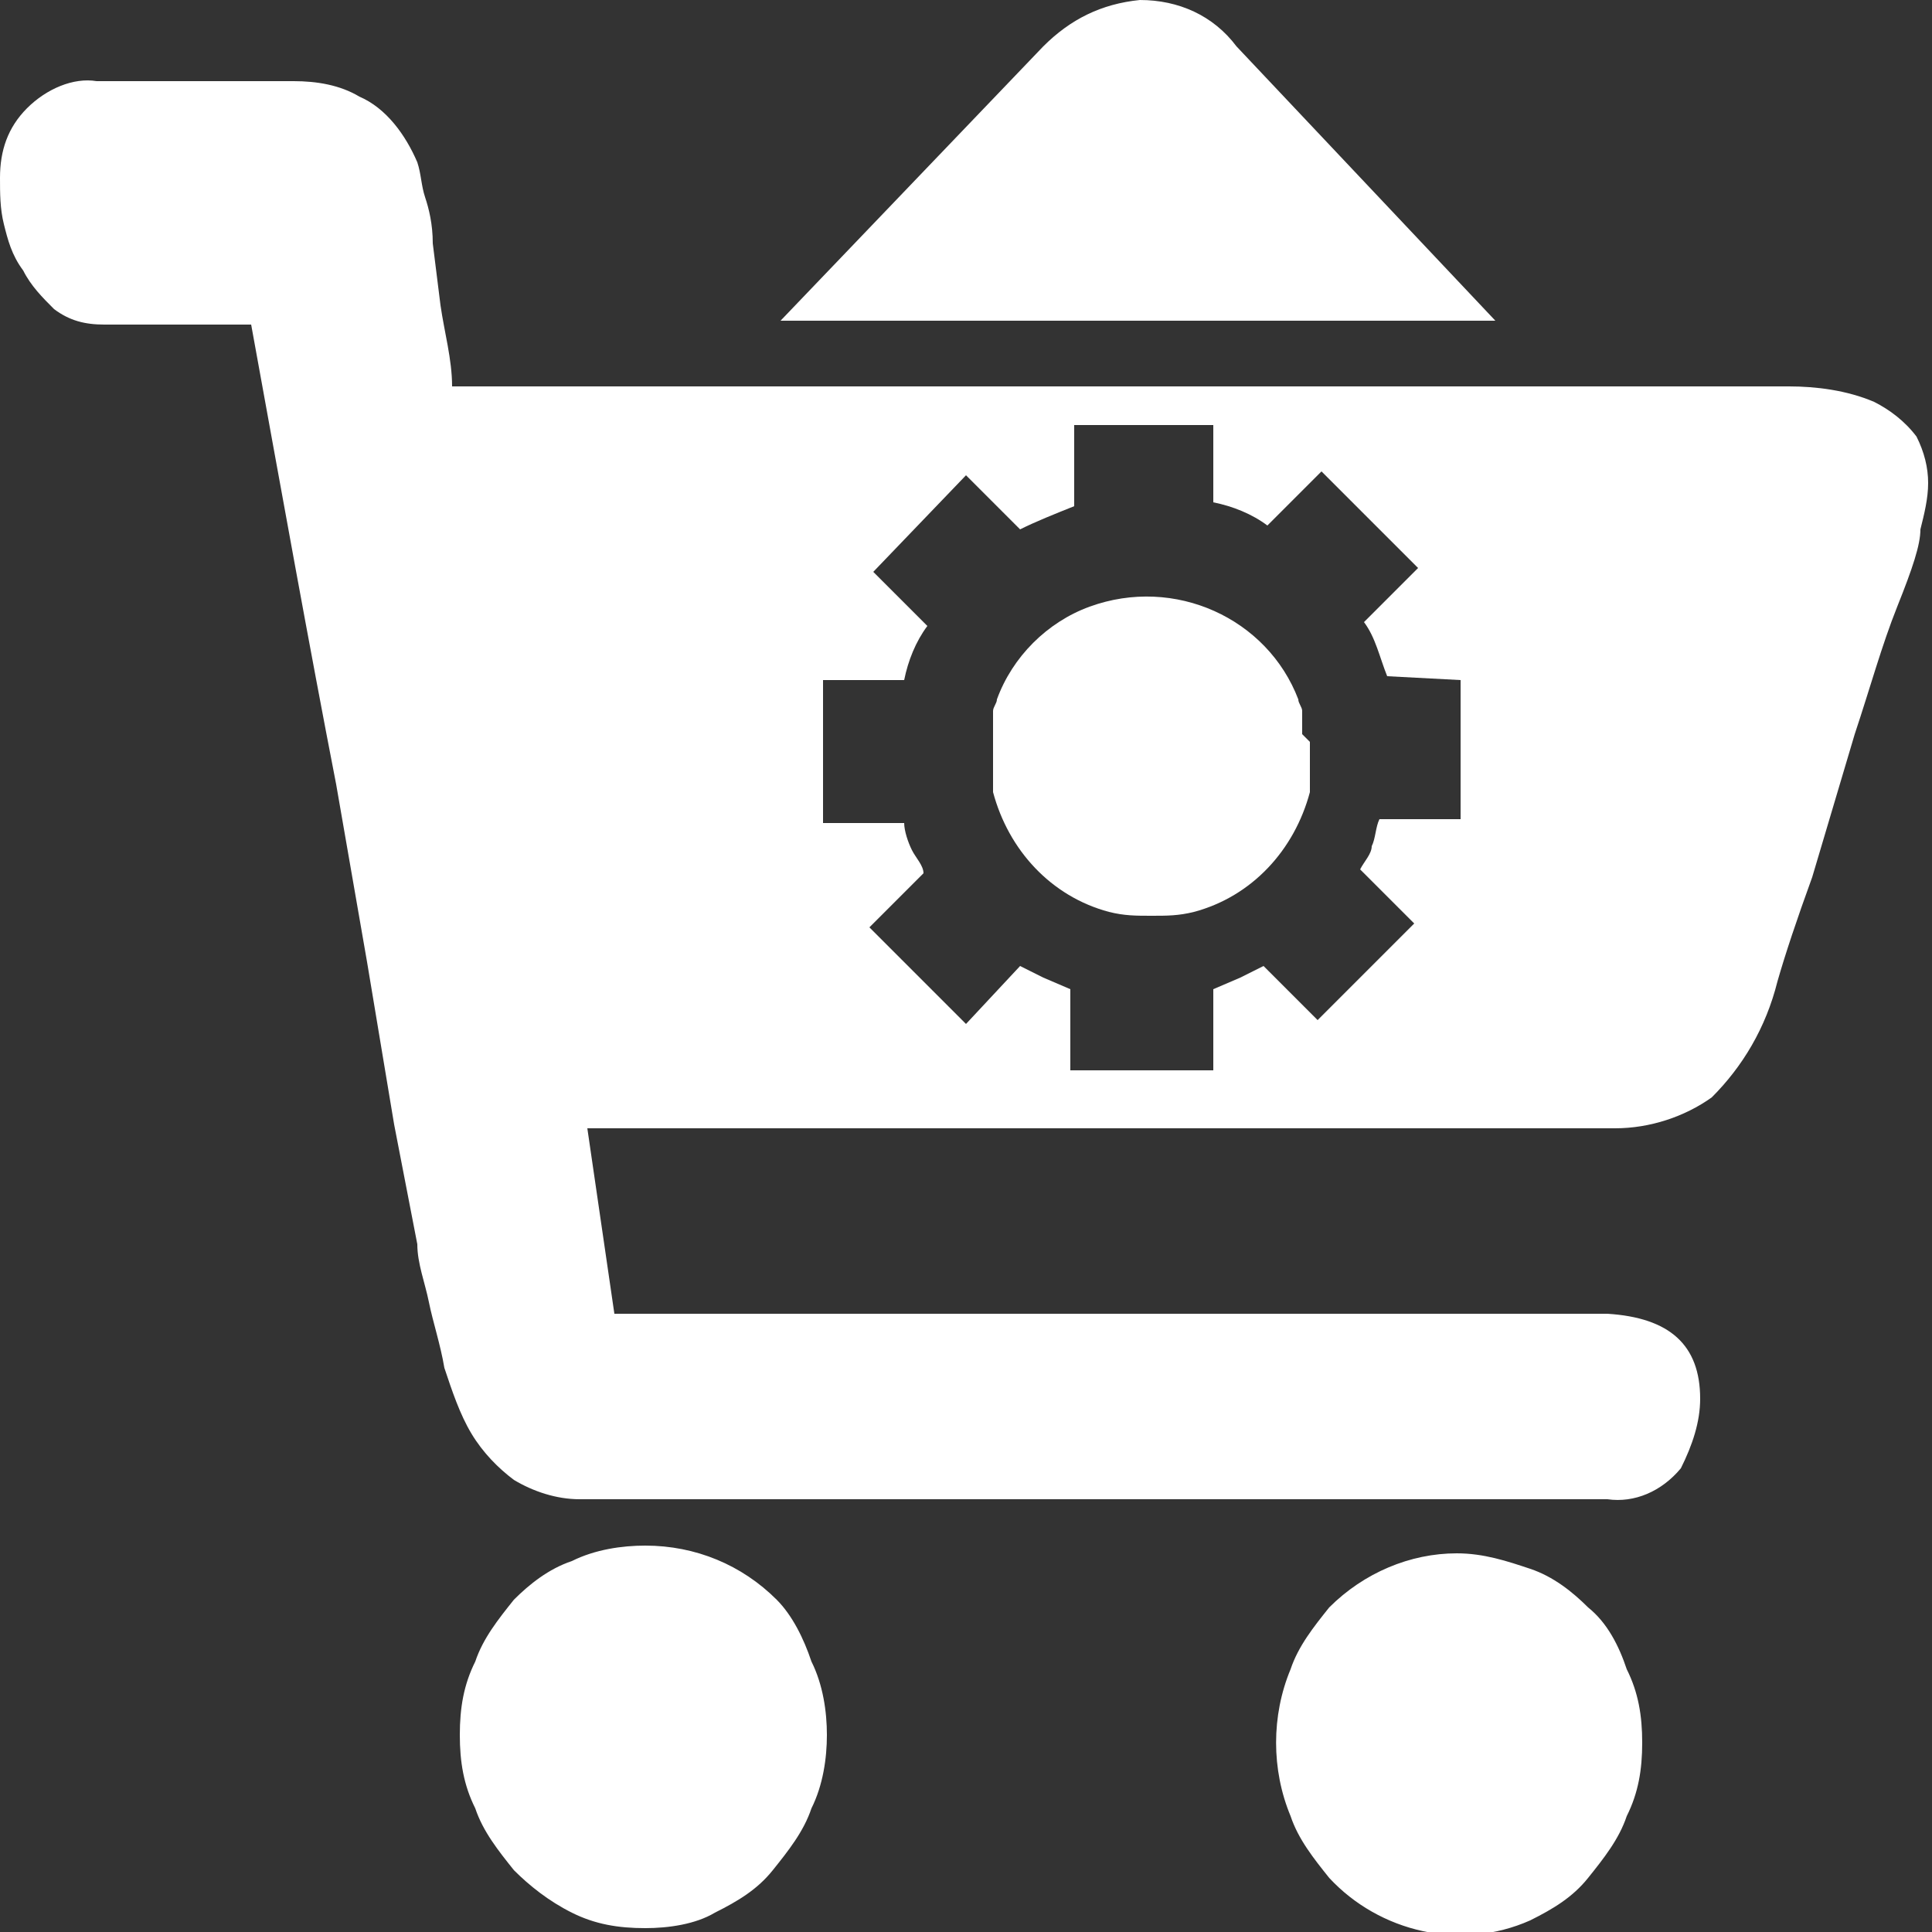
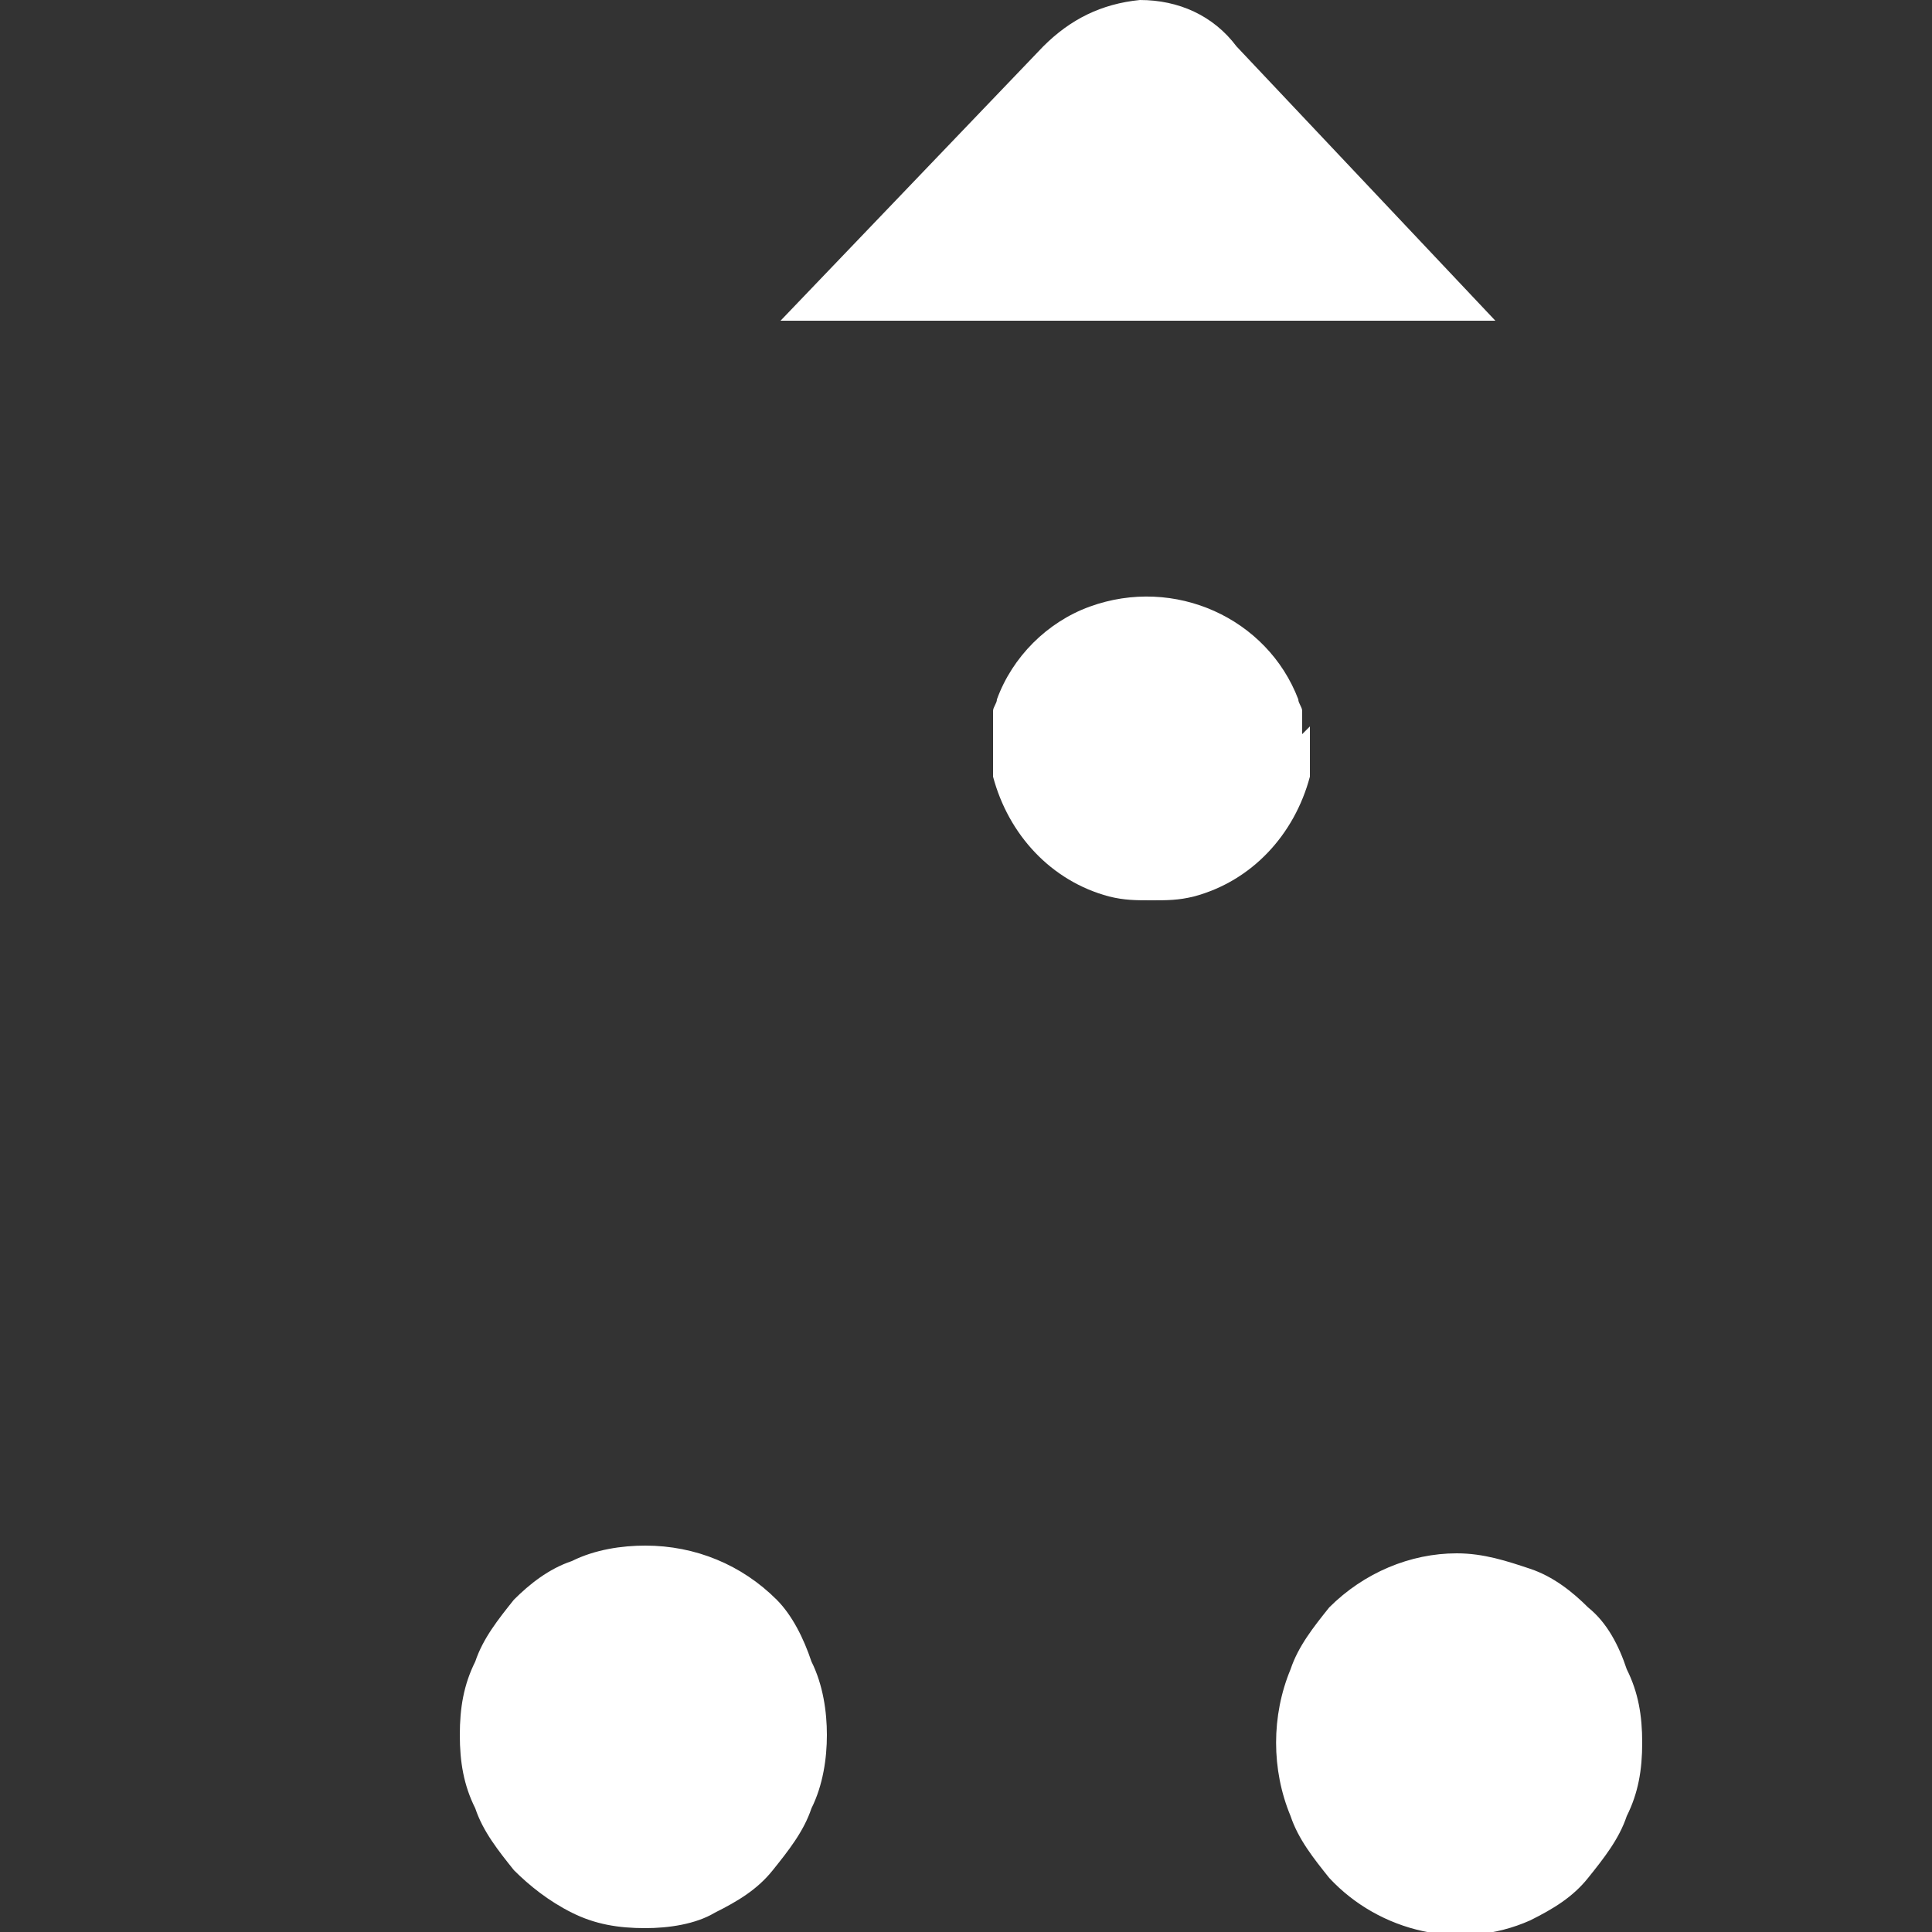
<svg xmlns="http://www.w3.org/2000/svg" version="1.1" id="图层_1" x="0px" y="0px" viewBox="0 0 50 50" style="enable-background:new 0 0 50 50;" xml:space="preserve">
  <rect x="0" y="0" width="50" height="50" fill="#333333" stroke="none" />
  <style type="text/css">
	.st0{fill:#FFFFFF;}
</style>
-   <path class="st0" d="M41.1,41.6c-0.4-0.4-0.9-0.8-1.5-1c-0.6-0.2-1.2-0.4-1.9-0.4c-1.2,0-2.4,0.5-3.3,1.4c-0.4,0.5-0.8,1-1,1.6  c-0.5,1.2-0.5,2.6,0,3.8c0.2,0.6,0.6,1.1,1,1.6c1.3,1.4,3.4,1.9,5.2,1.1c0.6-0.3,1.1-0.6,1.5-1.1c0.4-0.5,0.8-1,1-1.6  c0.3-0.6,0.4-1.2,0.4-1.9c0-0.7-0.1-1.3-0.4-1.9C41.9,42.6,41.6,42,41.1,41.6z M20.1,41.4C19.2,40.5,18,40,16.7,40  c-0.6,0-1.3,0.1-1.9,0.4c-0.6,0.2-1.1,0.6-1.5,1c-0.4,0.5-0.8,1-1,1.6c-0.3,0.6-0.4,1.2-0.4,1.9c0,0.7,0.1,1.3,0.4,1.9  c0.2,0.6,0.6,1.1,1,1.6c0.4,0.4,0.9,0.8,1.5,1.1c0.6,0.3,1.2,0.4,1.9,0.4c0.6,0,1.3-0.1,1.8-0.4c0.6-0.3,1.1-0.6,1.5-1.1  c0.4-0.5,0.8-1,1-1.6c0.3-0.6,0.4-1.3,0.4-1.9c0-0.6-0.1-1.3-0.4-1.9C20.8,42.4,20.5,41.8,20.1,41.4z M32,1.2  C31.4,0.4,30.5,0,29.5,0c-1,0.1-1.8,0.5-2.5,1.2l-6.8,7.1h18.5L32,1.2z M33.7,19v-0.3c0-0.1,0-0.2,0-0.3c0-0.1-0.1-0.2-0.1-0.3  c-0.8-2.1-3.2-3.2-5.4-2.4c-1.1,0.4-2,1.3-2.4,2.4c0,0.1-0.1,0.2-0.1,0.3v0.4c0,0.1,0,0.2,0,0.3v0.1c0,0.1,0,0.2,0,0.3v0.4  c0,0.1,0,0.1,0,0.2v0.4c0.4,1.5,1.5,2.7,3,3.1c0.4,0.1,0.7,0.1,1.1,0.1c0.4,0,0.7,0,1.1-0.1c1.5-0.4,2.6-1.6,3-3.1  c0-0.1,0-0.1,0-0.2c0-0.1,0-0.2,0-0.2v-0.2c0-0.1,0-0.2,0-0.3c0,0,0-0.1,0-0.1c0-0.1,0-0.2,0-0.3L33.7,19z" />
-   <path class="st0" d="M49.6,11.3c-0.3-0.4-0.7-0.7-1.1-0.9C47.8,10.1,47,10,46.3,10H11.7c0-0.7-0.2-1.4-0.3-2.1l-0.2-1.6  c0-0.5-0.1-0.9-0.2-1.2c-0.1-0.3-0.1-0.6-0.2-0.9C10.5,3.5,10,2.8,9.3,2.5C8.8,2.2,8.2,2.1,7.6,2.1H2.5C1.9,2,1.2,2.3,0.7,2.8  C0.2,3.3,0,3.9,0,4.6C0,5,0,5.4,0.1,5.8c0.1,0.4,0.2,0.8,0.5,1.2c0.2,0.4,0.5,0.7,0.8,1c0.4,0.3,0.8,0.4,1.3,0.4h3.8  c0.8,4.4,1.5,8.3,2.2,11.9l0.8,4.6l0.7,4.2l0.6,3.1c0,0.5,0.2,1,0.3,1.5s0.3,1.1,0.4,1.7c0.2,0.6,0.4,1.2,0.7,1.7  c0.3,0.5,0.7,0.9,1.1,1.2c0.5,0.3,1.1,0.5,1.7,0.5h26.6c0.7,0.1,1.4-0.2,1.9-0.8c0.3-0.6,0.5-1.2,0.5-1.8c0-1.4-0.8-2.1-2.4-2.2  H15.9l-0.7-4.8h26.6c0.9,0,1.8-0.3,2.5-0.8c0.8-0.8,1.4-1.8,1.7-3c0.2-0.7,0.5-1.6,0.9-2.7L48,19c0.4-1.2,0.7-2.3,1.1-3.3  c0.4-1,0.6-1.6,0.6-2c0.1-0.4,0.2-0.8,0.2-1.2C49.9,12.1,49.8,11.7,49.6,11.3z M37.8,17.6v3.6h-2.1c-0.1,0.2-0.1,0.5-0.2,0.7  c0,0.2-0.2,0.4-0.3,0.6l1.4,1.4l-2.5,2.5l-1.4-1.4l-0.6,0.3l-0.7,0.3v2.1h-3.7v-2.1L27,25.3c-0.2-0.1-0.4-0.2-0.6-0.3L25,26.5  L22.5,24l1.4-1.4c0-0.2-0.2-0.4-0.3-0.6c-0.1-0.2-0.2-0.5-0.2-0.7h-2.1v-3.7h2.1c0.1-0.5,0.3-1,0.6-1.4l-1.4-1.4l2.4-2.5l1.4,1.4  c0.4-0.2,0.9-0.4,1.4-0.6V11h3.6V13c0.5,0.1,1,0.3,1.4,0.6l1.4-1.4l2.5,2.5l-1.4,1.4c0.3,0.4,0.4,0.9,0.6,1.4L37.8,17.6z" />
+   <path class="st0" d="M41.1,41.6c-0.4-0.4-0.9-0.8-1.5-1c-0.6-0.2-1.2-0.4-1.9-0.4c-1.2,0-2.4,0.5-3.3,1.4c-0.4,0.5-0.8,1-1,1.6  c-0.5,1.2-0.5,2.6,0,3.8c0.2,0.6,0.6,1.1,1,1.6c1.3,1.4,3.4,1.9,5.2,1.1c0.6-0.3,1.1-0.6,1.5-1.1c0.4-0.5,0.8-1,1-1.6  c0.3-0.6,0.4-1.2,0.4-1.9c0-0.7-0.1-1.3-0.4-1.9C41.9,42.6,41.6,42,41.1,41.6z M20.1,41.4C19.2,40.5,18,40,16.7,40  c-0.6,0-1.3,0.1-1.9,0.4c-0.6,0.2-1.1,0.6-1.5,1c-0.4,0.5-0.8,1-1,1.6c-0.3,0.6-0.4,1.2-0.4,1.9c0,0.7,0.1,1.3,0.4,1.9  c0.2,0.6,0.6,1.1,1,1.6c0.4,0.4,0.9,0.8,1.5,1.1c0.6,0.3,1.2,0.4,1.9,0.4c0.6,0,1.3-0.1,1.8-0.4c0.6-0.3,1.1-0.6,1.5-1.1  c0.4-0.5,0.8-1,1-1.6c0.3-0.6,0.4-1.3,0.4-1.9c0-0.6-0.1-1.3-0.4-1.9C20.8,42.4,20.5,41.8,20.1,41.4z M32,1.2  C31.4,0.4,30.5,0,29.5,0c-1,0.1-1.8,0.5-2.5,1.2l-6.8,7.1h18.5L32,1.2z M33.7,19v-0.3c0-0.1,0-0.2,0-0.3c0-0.1-0.1-0.2-0.1-0.3  c-0.8-2.1-3.2-3.2-5.4-2.4c-1.1,0.4-2,1.3-2.4,2.4c0,0.1-0.1,0.2-0.1,0.3v0.4c0,0.1,0,0.2,0,0.3v0.1c0,0.1,0,0.2,0,0.3c0,0.1,0,0.1,0,0.2v0.4c0.4,1.5,1.5,2.7,3,3.1c0.4,0.1,0.7,0.1,1.1,0.1c0.4,0,0.7,0,1.1-0.1c1.5-0.4,2.6-1.6,3-3.1  c0-0.1,0-0.1,0-0.2c0-0.1,0-0.2,0-0.2v-0.2c0-0.1,0-0.2,0-0.3c0,0,0-0.1,0-0.1c0-0.1,0-0.2,0-0.3L33.7,19z" />
</svg>